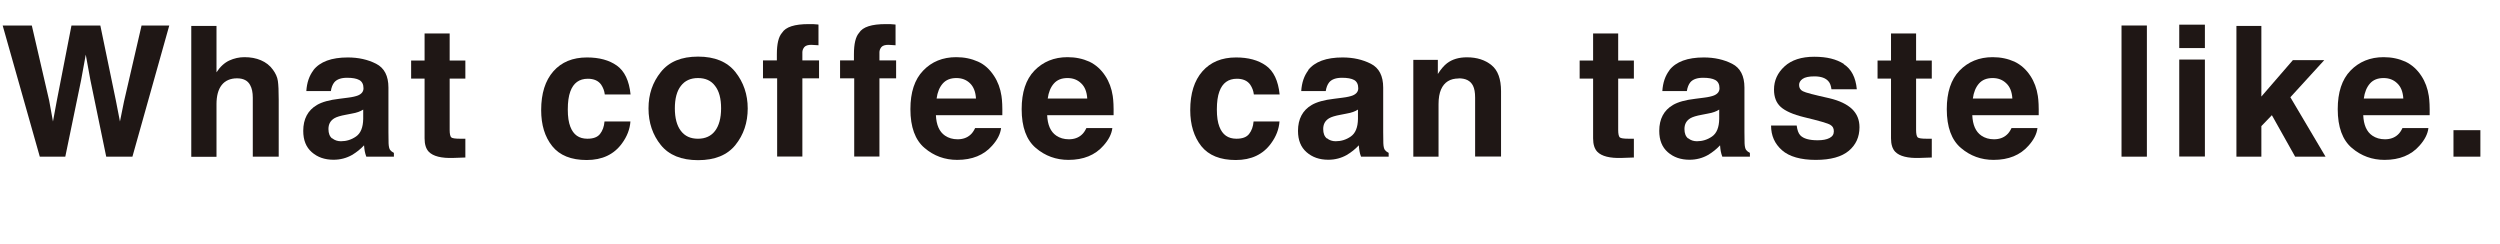
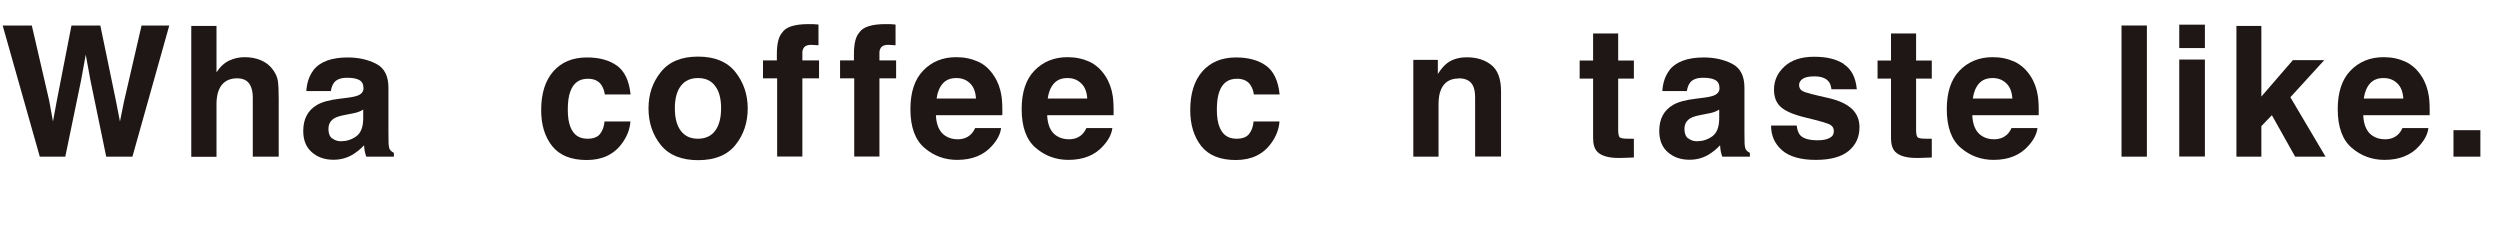
<svg xmlns="http://www.w3.org/2000/svg" id="_レイヤー_2" data-name="レイヤー 2" viewBox="0 0 178.41 17.43">
  <defs>
    <style>
      .cls-1 {
        fill: #1f1715;
      }
    </style>
  </defs>
  <g id="_レイヤー_1-2" data-name="レイヤー 1">
    <g>
      <path class="cls-1" d="m10.09,1.82h1.99l-2.63,9.36h-1.87l-1.13-5.47-.33-1.81-.33,1.81-1.13,5.47h-1.82L.19,1.82h2.08l1.24,5.36.27,1.49.27-1.46,1.05-5.39h2.06l1.11,5.36.29,1.49.29-1.43,1.25-5.41Z" />
      <path class="cls-1" d="m19.89,7.12v4.06h-1.85v-4.21c0-.37-.06-.67-.19-.9-.17-.32-.48-.48-.94-.48s-.84.16-1.09.48c-.25.32-.37.78-.37,1.37v3.75h-1.8V1.85h1.8v3.31c.26-.4.57-.68.91-.84.35-.16.71-.24,1.09-.24.43,0,.82.07,1.17.22.35.15.64.37.86.68.19.26.31.52.35.8.04.27.06.72.06,1.34Z" />
      <path class="cls-1" d="m22.36,5.01c.48-.61,1.3-.91,2.46-.91.76,0,1.43.15,2.02.45s.88.87.88,1.7v3.17c0,.22,0,.49.01.8.01.24.05.4.11.48s.15.15.27.21v.27h-1.97c-.05-.14-.09-.27-.11-.39s-.04-.26-.05-.42c-.25.27-.54.5-.86.69-.39.22-.83.34-1.32.34-.63,0-1.14-.18-1.55-.54-.41-.36-.61-.86-.61-1.52,0-.85.33-1.47.98-1.85.36-.21.89-.36,1.59-.44l.62-.08c.33-.04.57-.1.72-.16.26-.11.39-.28.39-.51,0-.28-.1-.48-.3-.59-.2-.11-.49-.16-.87-.16-.43,0-.73.11-.91.32-.13.16-.21.37-.25.63h-1.75c.04-.61.21-1.1.51-1.49Zm1.35,4.86c.17.14.38.21.62.21.39,0,.75-.11,1.08-.34.33-.23.5-.65.51-1.25v-.67c-.11.07-.23.13-.35.17-.12.04-.28.09-.48.12l-.41.08c-.38.07-.65.15-.82.25-.28.17-.42.42-.42.77,0,.31.09.53.26.67Z" />
-       <path class="cls-1" d="m33.21,9.89v1.35l-.86.03c-.85.03-1.44-.12-1.75-.44-.2-.21-.3-.53-.3-.96v-4.26h-.96v-1.29h.96v-1.93h1.79v1.93h1.12v1.29h-1.12v3.66c0,.28.04.46.11.53.07.07.29.1.66.1.06,0,.11,0,.17,0,.06,0,.12,0,.18,0Z" />
      <path class="cls-1" d="m45.01,6.74h-1.85c-.03-.26-.12-.49-.26-.7-.2-.28-.52-.42-.95-.42-.61,0-1.03.3-1.25.91-.12.32-.18.75-.18,1.28s.06.92.18,1.23c.22.58.62.86,1.22.86.42,0,.72-.11.9-.34s.29-.52.32-.89h1.85c-.04.55-.24,1.07-.6,1.56-.57.79-1.41,1.19-2.52,1.19s-1.93-.33-2.46-.99-.79-1.52-.79-2.57c0-1.19.29-2.11.87-2.77s1.38-.99,2.4-.99c.87,0,1.58.19,2.13.58.55.39.88,1.08.98,2.06Z" />
      <path class="cls-1" d="m52.48,5.14c.58.73.88,1.6.88,2.6s-.29,1.88-.88,2.61c-.58.72-1.47,1.08-2.66,1.08s-2.08-.36-2.66-1.08c-.58-.72-.88-1.59-.88-2.61s.29-1.86.88-2.6,1.47-1.1,2.66-1.1,2.08.37,2.66,1.1Zm-2.67.43c-.53,0-.94.19-1.22.56-.29.37-.43.91-.43,1.6s.14,1.23.43,1.61c.29.38.69.56,1.22.56s.94-.19,1.22-.56.43-.91.43-1.61-.14-1.23-.43-1.6c-.28-.38-.69-.56-1.22-.56Z" />
      <path class="cls-1" d="m58.41,1.76v1.47c-.1-.01-.27-.02-.51-.03-.24,0-.4.05-.5.16-.09.11-.14.24-.14.37v.58h1.19v1.28h-1.19v5.58h-1.8v-5.58h-1.01v-1.28h.99v-.44c0-.74.12-1.25.37-1.53.26-.42.9-.62,1.9-.62.11,0,.22,0,.31,0,.09,0,.22.02.38.03Z" />
      <path class="cls-1" d="m63.91,1.76v1.47c-.1-.01-.27-.02-.51-.03-.24,0-.4.05-.5.16-.09.11-.14.24-.14.37v.58h1.19v1.28h-1.19v5.58h-1.8v-5.58h-1.01v-1.28h.99v-.44c0-.74.12-1.25.37-1.53.26-.42.9-.62,1.9-.62.11,0,.22,0,.31,0,.09,0,.22.02.38.03Z" />
      <path class="cls-1" d="m71.44,9.15c-.05.41-.26.83-.64,1.25-.59.67-1.42,1.01-2.49,1.01-.88,0-1.66-.28-2.33-.85s-1.01-1.49-1.01-2.77c0-1.2.3-2.12.91-2.75.61-.64,1.4-.96,2.36-.96.58,0,1.09.11,1.56.32s.84.56,1.14,1.02c.27.41.45.89.53,1.43.05.32.07.77.06,1.37h-4.74c.03.69.24,1.18.65,1.46.25.17.55.26.9.26.37,0,.68-.11.91-.32.13-.11.24-.27.34-.48h1.85Zm-1.79-2.12c-.03-.48-.17-.84-.43-1.09-.26-.25-.58-.37-.97-.37-.42,0-.74.13-.97.39-.23.26-.38.62-.44,1.07h2.81Z" />
      <path class="cls-1" d="m79.38,9.15c-.05.41-.26.83-.64,1.25-.59.67-1.42,1.01-2.49,1.01-.88,0-1.66-.28-2.33-.85s-1.01-1.49-1.01-2.77c0-1.2.3-2.12.91-2.75s1.4-.96,2.36-.96c.58,0,1.09.11,1.56.32.46.22.84.56,1.14,1.02.27.41.45.89.53,1.43.05.32.07.77.06,1.37h-4.74c.03.69.24,1.18.65,1.46.25.17.55.26.9.26.37,0,.68-.11.91-.32.13-.11.24-.27.34-.48h1.85Zm-1.79-2.12c-.03-.48-.17-.84-.44-1.09-.26-.25-.58-.37-.97-.37-.42,0-.74.13-.97.39s-.38.62-.44,1.07h2.81Z" />
      <path class="cls-1" d="m91.33,6.74h-1.85c-.03-.26-.12-.49-.26-.7-.2-.28-.52-.42-.95-.42-.61,0-1.03.3-1.25.91-.12.32-.18.75-.18,1.28s.06.92.18,1.23c.22.58.62.86,1.22.86.42,0,.72-.11.9-.34s.29-.52.32-.89h1.85c-.04.55-.24,1.07-.6,1.56-.57.79-1.41,1.19-2.52,1.19s-1.93-.33-2.46-.99c-.52-.66-.79-1.52-.79-2.57,0-1.19.29-2.11.87-2.77.58-.66,1.38-.99,2.4-.99.87,0,1.58.19,2.13.58s.88,1.08.98,2.06Z" />
-       <path class="cls-1" d="m93.35,5.01c.48-.61,1.3-.91,2.46-.91.76,0,1.43.15,2.02.45.59.3.88.87.88,1.7v3.17c0,.22,0,.49.01.8.01.24.05.4.11.48.06.08.15.15.27.21v.27h-1.97c-.06-.14-.09-.27-.11-.39-.02-.12-.04-.26-.05-.42-.25.27-.54.5-.86.69-.39.22-.83.34-1.32.34-.63,0-1.14-.18-1.55-.54-.41-.36-.61-.86-.61-1.52,0-.85.33-1.47.98-1.85.36-.21.89-.36,1.59-.44l.62-.08c.33-.04.57-.1.72-.16.26-.11.39-.28.39-.51,0-.28-.1-.48-.29-.59-.2-.11-.49-.16-.87-.16-.43,0-.73.11-.91.32-.13.16-.21.37-.25.63h-1.75c.04-.61.21-1.1.51-1.49Zm1.35,4.86c.17.14.38.21.62.21.39,0,.75-.11,1.08-.34s.5-.65.51-1.25v-.67c-.11.07-.23.13-.35.17-.12.04-.28.09-.48.12l-.41.08c-.38.07-.65.15-.82.25-.28.17-.42.42-.42.77,0,.31.09.53.26.67Z" />
      <path class="cls-1" d="m104.1,5.6c-.61,0-1.03.26-1.26.78-.12.27-.18.63-.18,1.05v3.75h-1.8v-6.91h1.75v1.01c.23-.36.45-.61.66-.77.37-.28.84-.42,1.42-.42.71,0,1.3.19,1.75.56.46.37.68,1,.68,1.86v4.66h-1.85v-4.21c0-.36-.05-.64-.15-.84-.18-.36-.52-.53-1.02-.53Z" />
      <path class="cls-1" d="m116.6,9.89v1.35l-.86.03c-.85.03-1.44-.12-1.75-.44-.2-.21-.3-.53-.3-.96v-4.26h-.96v-1.29h.96v-1.93h1.79v1.93h1.12v1.29h-1.12v3.66c0,.28.04.46.11.53.07.07.29.1.66.1.06,0,.11,0,.17,0,.06,0,.12,0,.18,0Z" />
      <path class="cls-1" d="m119.13,5.01c.48-.61,1.3-.91,2.46-.91.76,0,1.43.15,2.02.45s.88.87.88,1.7v3.17c0,.22,0,.49.01.8.01.24.05.4.11.48s.15.15.27.21v.27h-1.97c-.05-.14-.09-.27-.11-.39s-.04-.26-.05-.42c-.25.27-.54.5-.86.69-.39.22-.83.34-1.32.34-.63,0-1.14-.18-1.55-.54-.41-.36-.61-.86-.61-1.52,0-.85.33-1.47.98-1.85.36-.21.89-.36,1.59-.44l.62-.08c.33-.04.57-.1.72-.16.26-.11.39-.28.39-.51,0-.28-.1-.48-.3-.59-.2-.11-.49-.16-.87-.16-.43,0-.73.11-.91.32-.13.16-.21.37-.25.63h-1.75c.04-.61.21-1.1.51-1.49Zm1.35,4.86c.17.14.38.21.62.21.39,0,.75-.11,1.08-.34.33-.23.5-.65.51-1.25v-.67c-.11.07-.23.13-.35.17-.12.04-.28.09-.48.12l-.41.08c-.38.07-.65.15-.82.25-.28.17-.42.42-.42.77,0,.31.09.53.26.67Z" />
      <path class="cls-1" d="m131.58,4.58c.54.35.85.94.93,1.79h-1.81c-.03-.23-.09-.42-.2-.55-.2-.25-.54-.37-1.02-.37-.39,0-.67.06-.84.18s-.25.27-.25.43c0,.21.09.36.27.45.18.1.81.26,1.89.5.72.17,1.26.43,1.62.77.36.35.53.78.53,1.3,0,.69-.25,1.25-.76,1.68-.51.43-1.3.65-2.36.65s-1.89-.23-2.41-.69c-.52-.46-.78-1.04-.78-1.76h1.83c.04.32.12.55.25.69.22.24.64.36,1.24.36.36,0,.64-.05.85-.16s.31-.26.31-.48-.08-.36-.25-.46c-.17-.11-.8-.29-1.88-.55-.78-.19-1.34-.44-1.66-.73-.32-.29-.48-.7-.48-1.24,0-.64.25-1.19.75-1.65.5-.46,1.21-.69,2.12-.69s1.57.17,2.11.51Z" />
      <path class="cls-1" d="m137.86,9.89v1.35l-.86.03c-.85.03-1.44-.12-1.75-.44-.2-.21-.3-.53-.3-.96v-4.26h-.96v-1.29h.96v-1.93h1.79v1.93h1.12v1.29h-1.12v3.66c0,.28.04.46.11.53.07.07.29.1.66.1.05,0,.11,0,.17,0,.06,0,.12,0,.18,0Z" />
      <path class="cls-1" d="m145.4,9.15c-.05.41-.26.83-.64,1.25-.59.67-1.42,1.01-2.49,1.01-.88,0-1.66-.28-2.33-.85s-1.01-1.49-1.01-2.77c0-1.2.3-2.12.91-2.75s1.4-.96,2.36-.96c.58,0,1.09.11,1.56.32.46.22.84.56,1.14,1.02.27.41.45.89.53,1.43.05.32.07.77.06,1.37h-4.74c.03.69.24,1.18.65,1.46.25.17.55.26.9.26.37,0,.68-.11.91-.32.13-.11.24-.27.34-.48h1.85Zm-1.79-2.12c-.03-.48-.17-.84-.44-1.09-.26-.25-.58-.37-.97-.37-.42,0-.74.13-.97.39s-.38.62-.44,1.07h2.81Z" />
      <path class="cls-1" d="m151.4,1.82h1.81v9.36h-1.81V1.82Z" />
      <path class="cls-1" d="m157.35,1.76v1.67h-1.83v-1.67h1.83Zm0,2.49v6.92h-1.83v-6.92h1.83Z" />
      <path class="cls-1" d="m165.97,11.18h-2.18l-1.66-2.96-.75.78v2.18h-1.78V1.85h1.78v5.04l2.25-2.6h2.24l-2.42,2.65,2.51,4.24Z" />
      <path class="cls-1" d="m173.3,9.15c-.05.41-.26.83-.64,1.25-.59.67-1.42,1.01-2.49,1.01-.88,0-1.66-.28-2.33-.85s-1.01-1.49-1.01-2.77c0-1.2.3-2.12.91-2.75s1.4-.96,2.36-.96c.58,0,1.09.11,1.56.32.46.22.84.56,1.14,1.02.27.41.45.89.53,1.43.05.32.07.77.06,1.37h-4.74c.03.69.24,1.18.65,1.46.25.17.55.26.9.26.37,0,.68-.11.91-.32.13-.11.24-.27.34-.48h1.85Zm-1.79-2.12c-.03-.48-.17-.84-.44-1.09-.26-.25-.58-.37-.97-.37-.42,0-.74.13-.97.39s-.38.62-.44,1.07h2.81Z" />
      <path class="cls-1" d="m175.09,9.29h1.92v1.89h-1.92v-1.89Z" />
    </g>
  </g>
</svg>